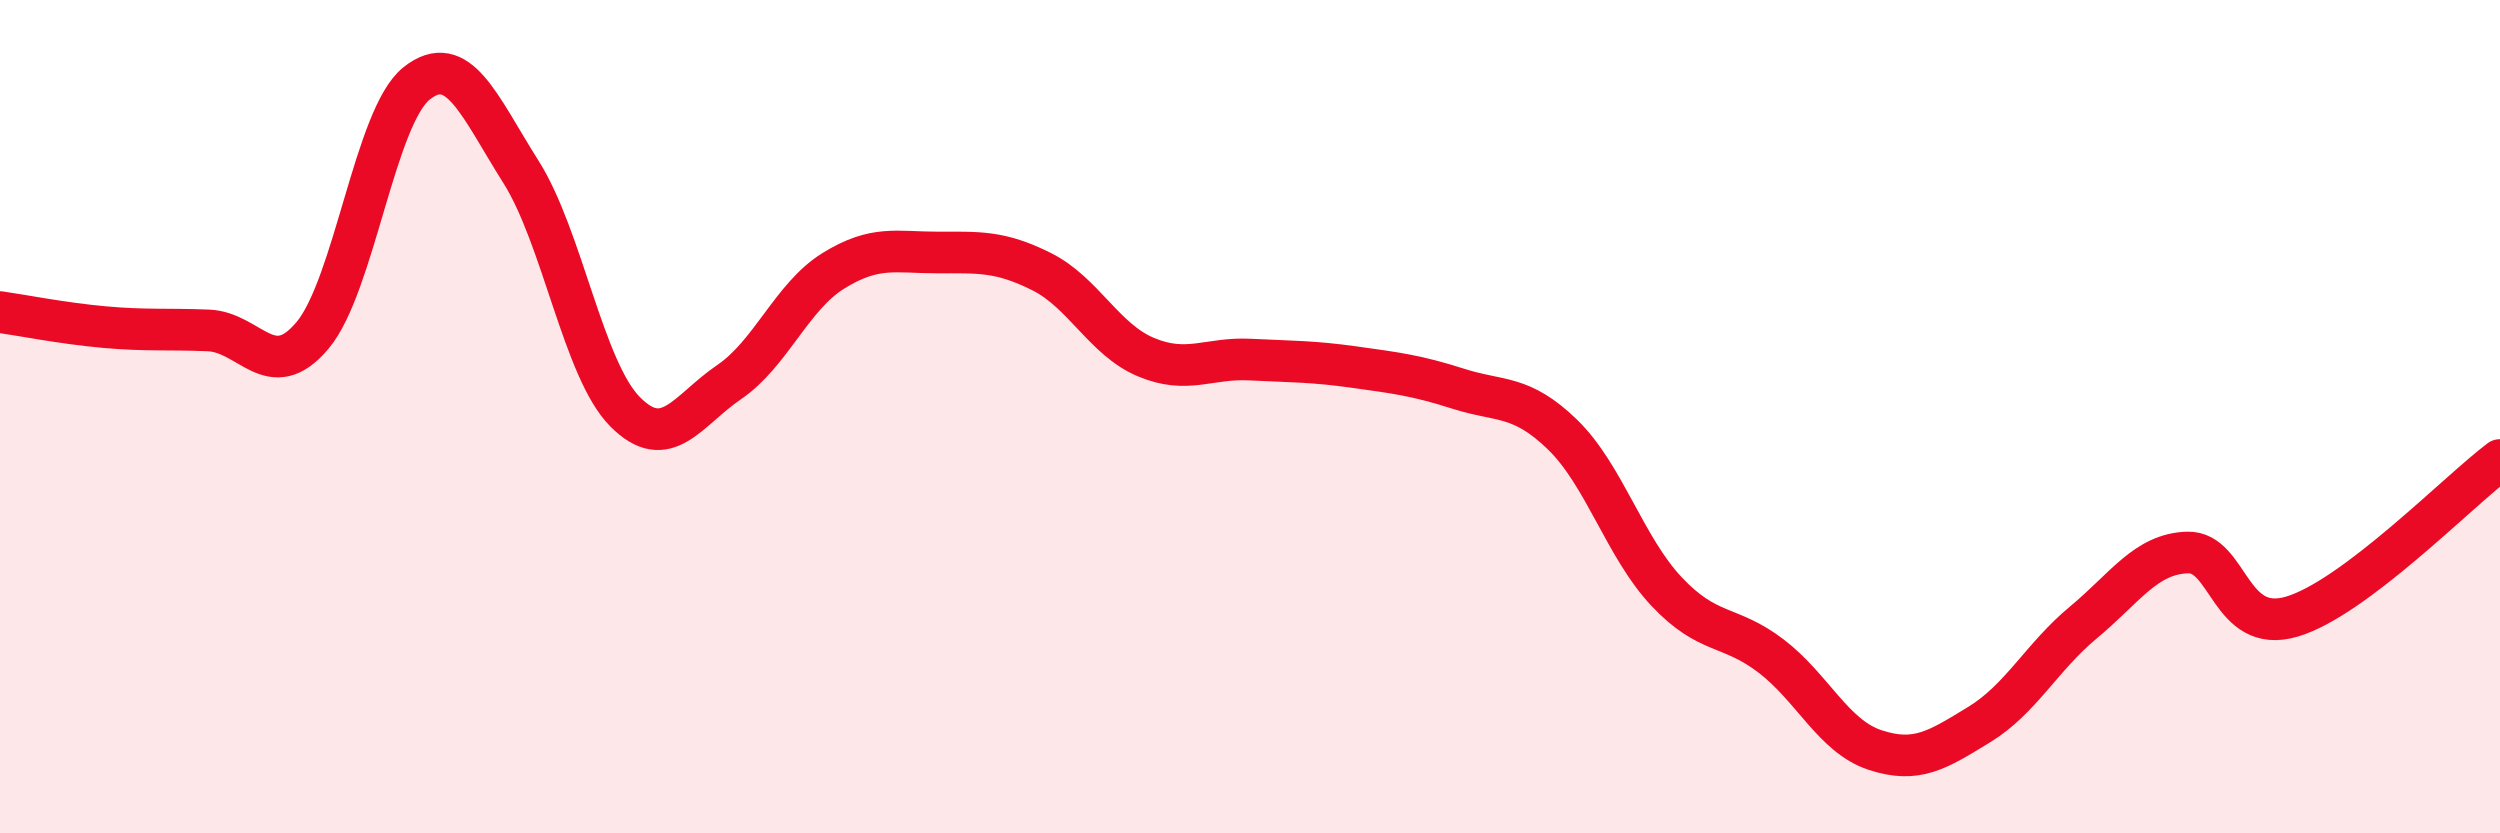
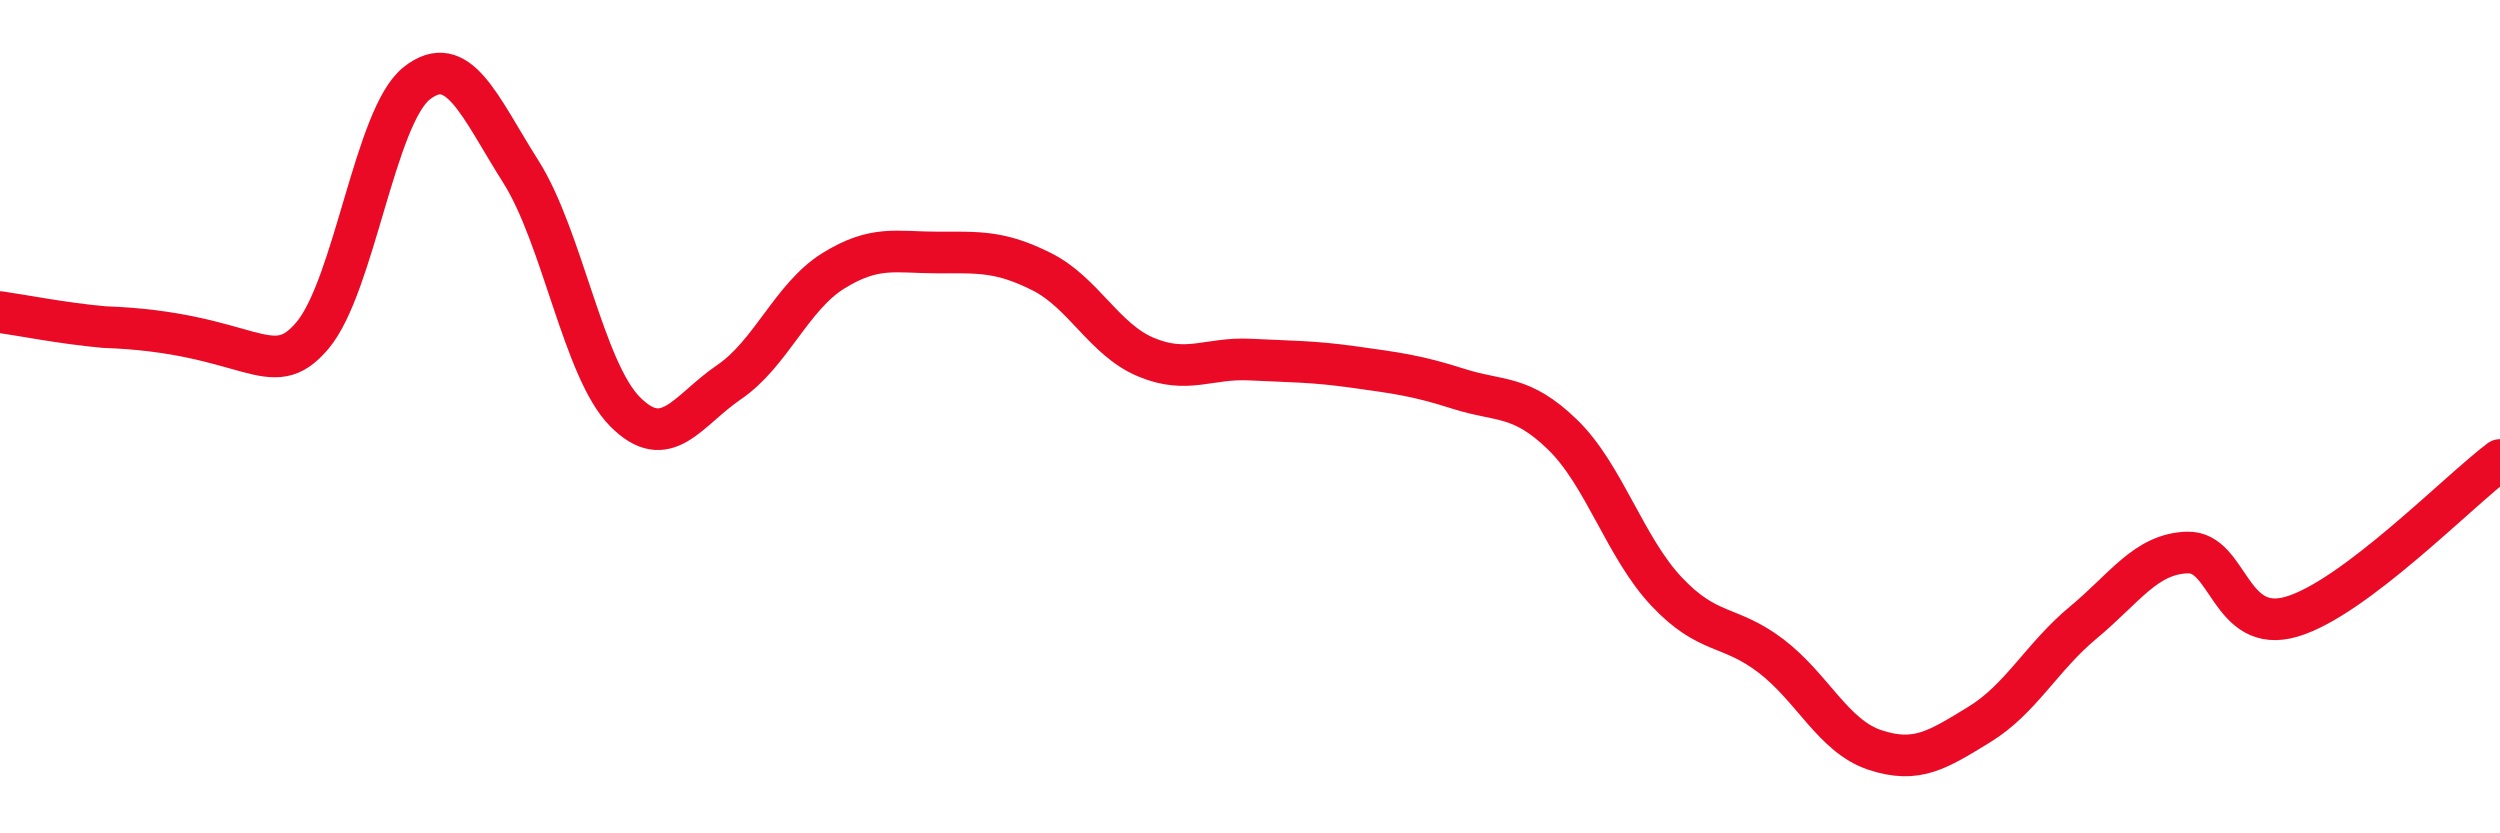
<svg xmlns="http://www.w3.org/2000/svg" width="60" height="20" viewBox="0 0 60 20">
-   <path d="M 0,7.49 C 0.5,7.56 1.5,7.76 2.5,7.85 C 3.5,7.94 4,7.89 5,7.93 C 6,7.97 6.5,9.24 7.5,8.05 C 8.5,6.86 9,2.79 10,2 C 11,1.21 11.5,2.54 12.5,4.12 C 13.5,5.7 14,8.87 15,9.88 C 16,10.89 16.5,9.85 17.5,9.17 C 18.5,8.49 19,7.12 20,6.5 C 21,5.88 21.5,6.06 22.5,6.06 C 23.5,6.06 24,6.02 25,6.52 C 26,7.02 26.5,8.15 27.5,8.57 C 28.5,8.99 29,8.58 30,8.63 C 31,8.68 31.5,8.67 32.5,8.81 C 33.5,8.95 34,9.01 35,9.33 C 36,9.65 36.5,9.46 37.5,10.43 C 38.5,11.4 39,13.14 40,14.2 C 41,15.26 41.5,14.98 42.5,15.74 C 43.5,16.5 44,17.67 45,18 C 46,18.33 46.5,18 47.5,17.39 C 48.5,16.78 49,15.77 50,14.94 C 51,14.11 51.5,13.29 52.5,13.26 C 53.5,13.23 53.5,15.24 55,14.8 C 56.5,14.36 59,11.79 60,11.04L60 20L0 20Z" fill="#EB0A25" opacity="0.1" stroke-linecap="round" stroke-linejoin="round" />
-   <path d="M 0,7.49 C 0.5,7.56 1.5,7.76 2.5,7.85 C 3.5,7.94 4,7.89 5,7.93 C 6,7.97 6.5,9.24 7.5,8.05 C 8.5,6.86 9,2.79 10,2 C 11,1.21 11.5,2.54 12.5,4.12 C 13.5,5.7 14,8.87 15,9.88 C 16,10.89 16.5,9.85 17.5,9.17 C 18.5,8.49 19,7.12 20,6.5 C 21,5.88 21.5,6.06 22.5,6.06 C 23.5,6.06 24,6.02 25,6.52 C 26,7.02 26.5,8.15 27.5,8.57 C 28.5,8.99 29,8.58 30,8.63 C 31,8.68 31.5,8.67 32.5,8.81 C 33.5,8.95 34,9.01 35,9.33 C 36,9.65 36.5,9.46 37.5,10.43 C 38.5,11.4 39,13.14 40,14.2 C 41,15.26 41.5,14.98 42.5,15.74 C 43.5,16.5 44,17.67 45,18 C 46,18.33 46.5,18 47.5,17.39 C 48.5,16.78 49,15.77 50,14.94 C 51,14.11 51.5,13.29 52.5,13.26 C 53.5,13.23 53.5,15.24 55,14.8 C 56.5,14.36 59,11.79 60,11.04" stroke="#EB0A25" stroke-width="1" fill="none" stroke-linecap="round" stroke-linejoin="round" />
+   <path d="M 0,7.49 C 0.5,7.56 1.5,7.76 2.5,7.85 C 6,7.97 6.5,9.24 7.5,8.05 C 8.5,6.86 9,2.79 10,2 C 11,1.21 11.5,2.54 12.5,4.12 C 13.5,5.7 14,8.87 15,9.88 C 16,10.89 16.5,9.85 17.5,9.17 C 18.5,8.49 19,7.12 20,6.5 C 21,5.88 21.5,6.06 22.5,6.06 C 23.5,6.06 24,6.02 25,6.52 C 26,7.02 26.5,8.15 27.5,8.57 C 28.5,8.99 29,8.58 30,8.63 C 31,8.68 31.5,8.67 32.5,8.81 C 33.5,8.95 34,9.01 35,9.33 C 36,9.65 36.5,9.46 37.5,10.43 C 38.5,11.4 39,13.14 40,14.2 C 41,15.26 41.5,14.98 42.5,15.74 C 43.5,16.5 44,17.67 45,18 C 46,18.33 46.5,18 47.5,17.39 C 48.5,16.78 49,15.77 50,14.94 C 51,14.11 51.5,13.29 52.5,13.26 C 53.5,13.23 53.5,15.24 55,14.8 C 56.5,14.36 59,11.79 60,11.04" stroke="#EB0A25" stroke-width="1" fill="none" stroke-linecap="round" stroke-linejoin="round" />
</svg>